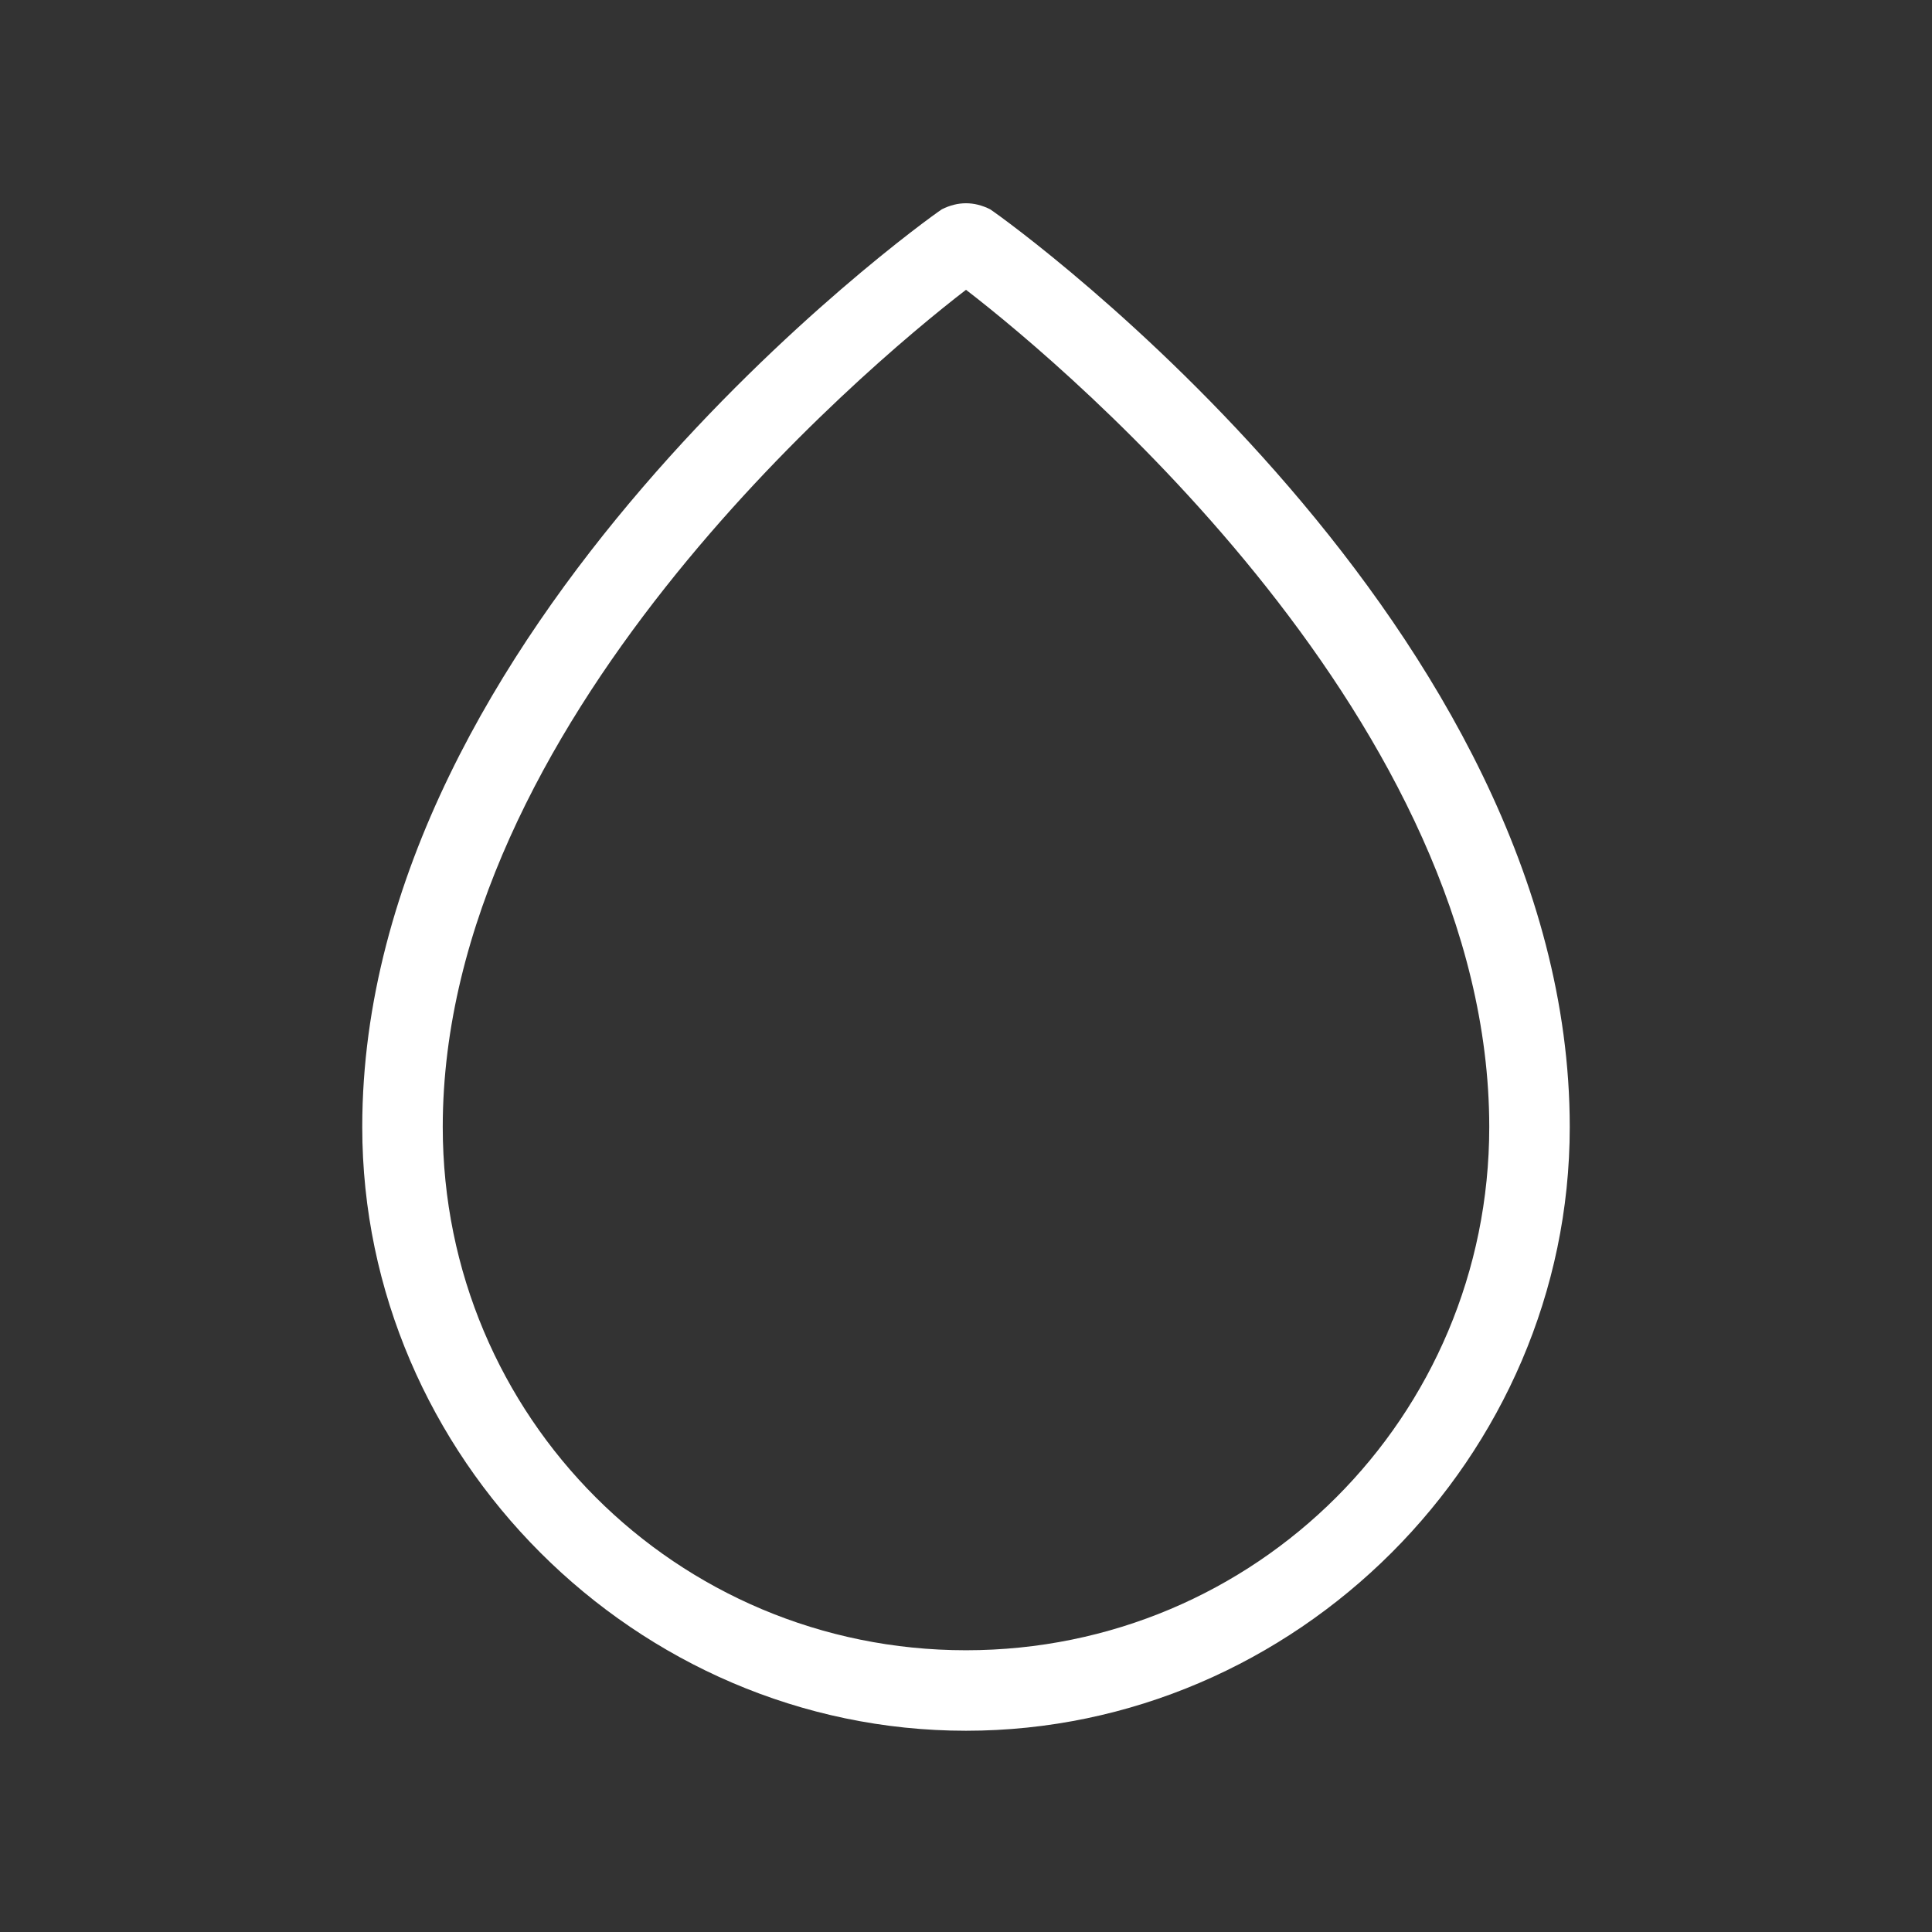
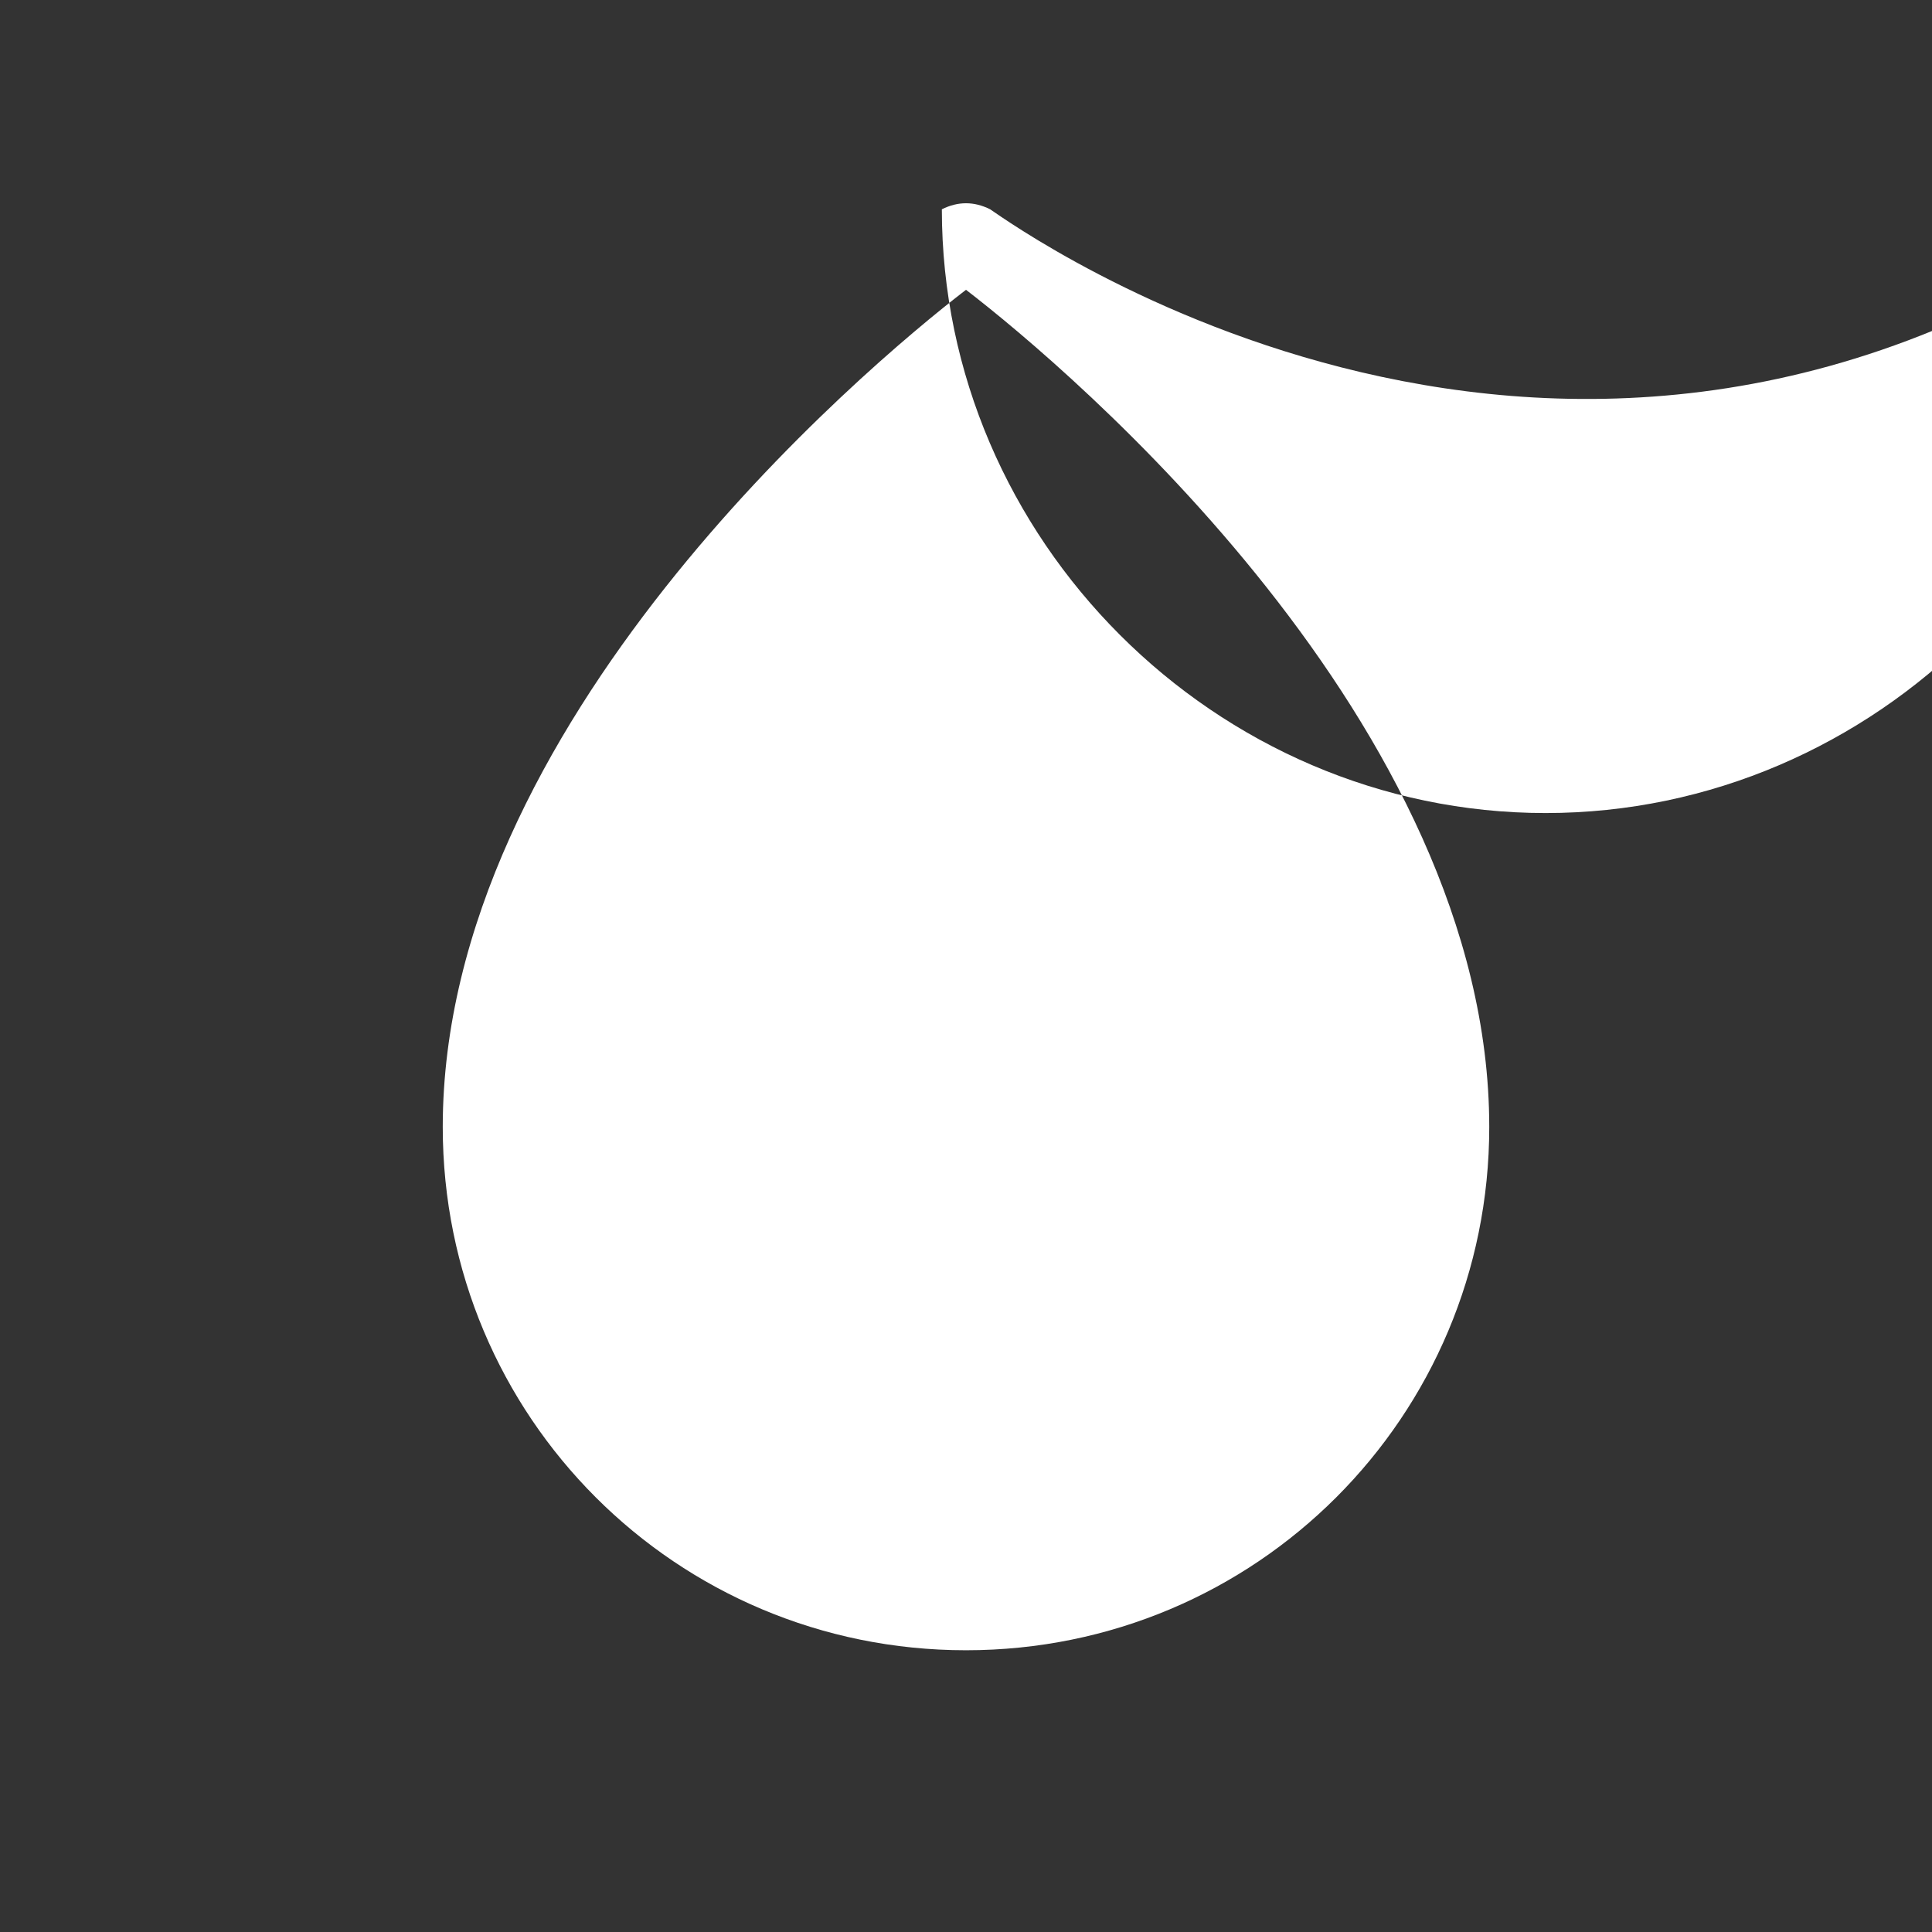
<svg xmlns="http://www.w3.org/2000/svg" version="1.1" id="Layer" x="0px" y="0px" viewBox="0 0 24 24" style="enable-background:new 0 0 24 24;" xml:space="preserve">
  <rect x="0" y="0" width="24" height="24" fill="#333333" stroke="none" />
  <style type="text/css">
	.st0{fill:#FFFFFF;}
</style>
-   <path id="droplet" class="st0" d="M12.3,2.6c-0.2-0.1-0.4-0.1-0.6,0C11.4,2.8,4.5,7.8,4.5,14c0,4.1,3.4,7.5,7.5,7.5s7.5-3.4,7.5-7.5  C19.5,7.8,12.6,2.8,12.3,2.6z M12,20.5c-3.6,0-6.5-2.9-6.5-6.5c0-5,5.2-9.4,6.5-10.4c1.3,1,6.5,5.4,6.5,10.4  C18.5,17.6,15.6,20.5,12,20.5z" />
+   <path id="droplet" class="st0" d="M12.3,2.6c-0.2-0.1-0.4-0.1-0.6,0c0,4.1,3.4,7.5,7.5,7.5s7.5-3.4,7.5-7.5  C19.5,7.8,12.6,2.8,12.3,2.6z M12,20.5c-3.6,0-6.5-2.9-6.5-6.5c0-5,5.2-9.4,6.5-10.4c1.3,1,6.5,5.4,6.5,10.4  C18.5,17.6,15.6,20.5,12,20.5z" />
</svg>